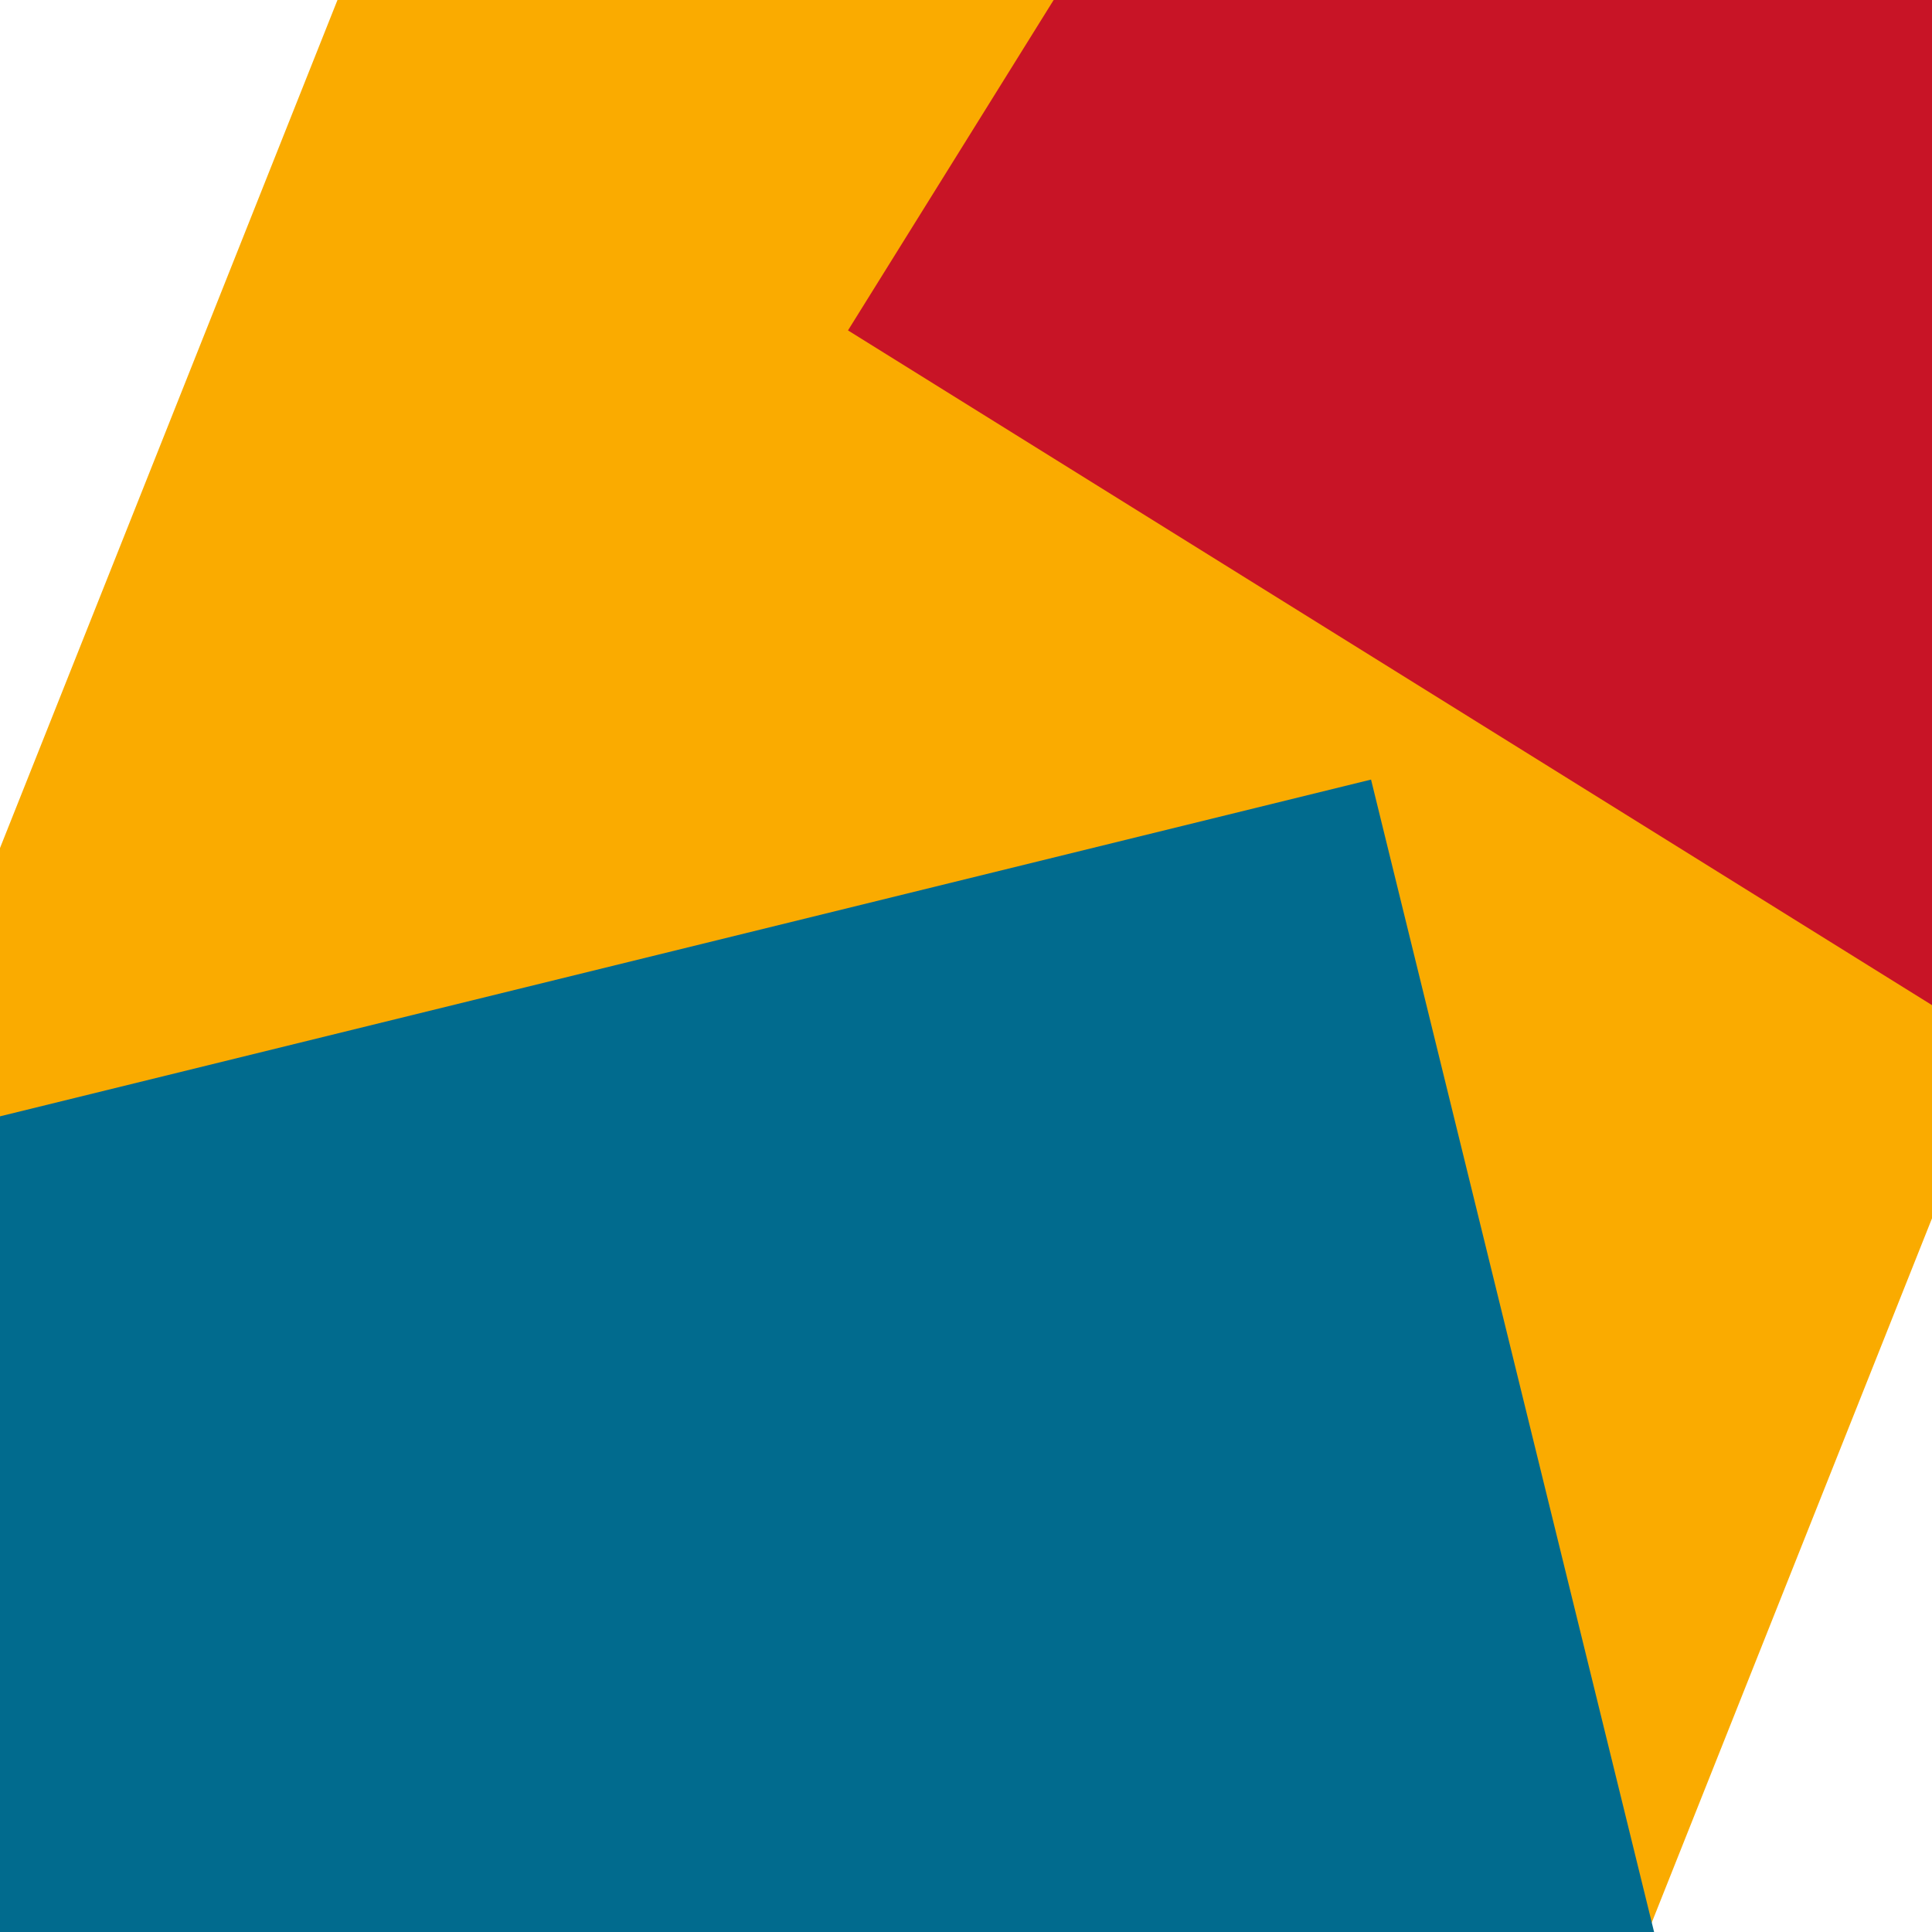
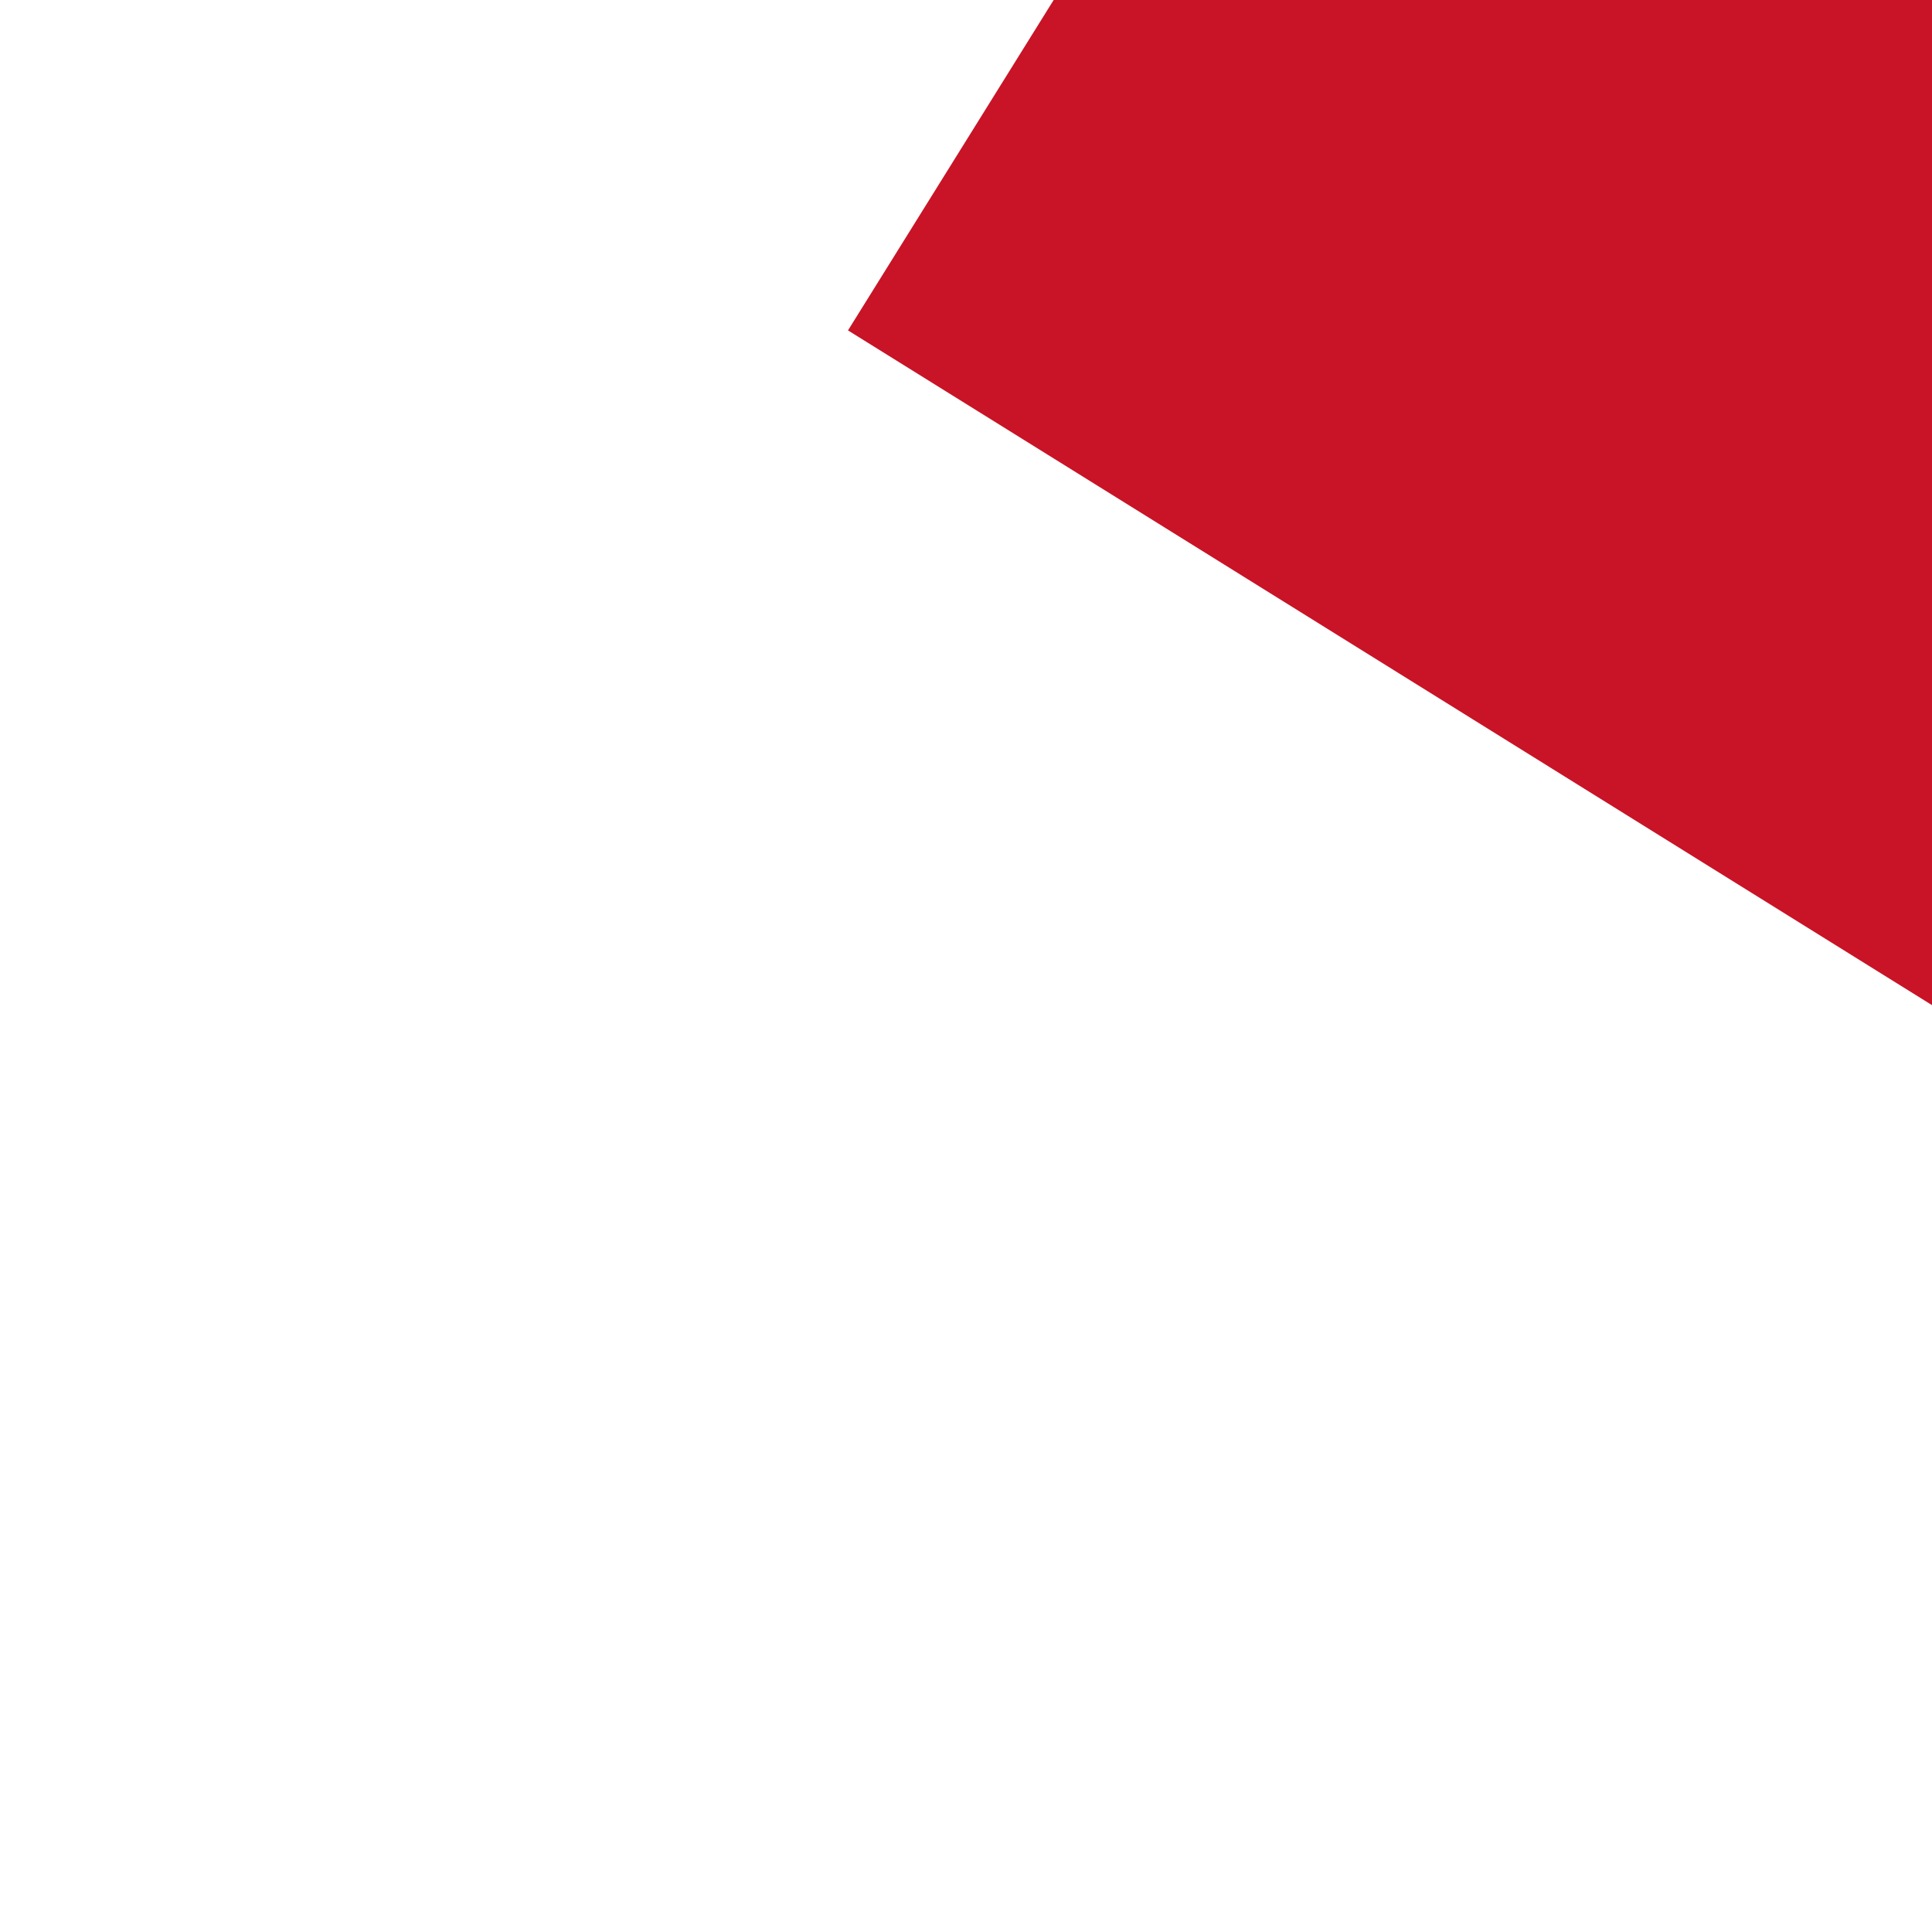
<svg xmlns="http://www.w3.org/2000/svg" x="0" y="0" width="32" height="32">
-   <rect x="0" y="0" width="32" height="32" transform="translate(0.908 -1.169) rotate(381.7 16 16)" fill="#FAAB00" />
-   <rect x="0" y="0" width="32" height="32" transform="translate(-5.013 16.267) rotate(166.2 16 16)" fill="#016B8E" />
  <rect x="0" y="0" width="32" height="32" transform="translate(20.084 -15.656) rotate(481.9 16 16)" fill="#C81426" />
</svg>